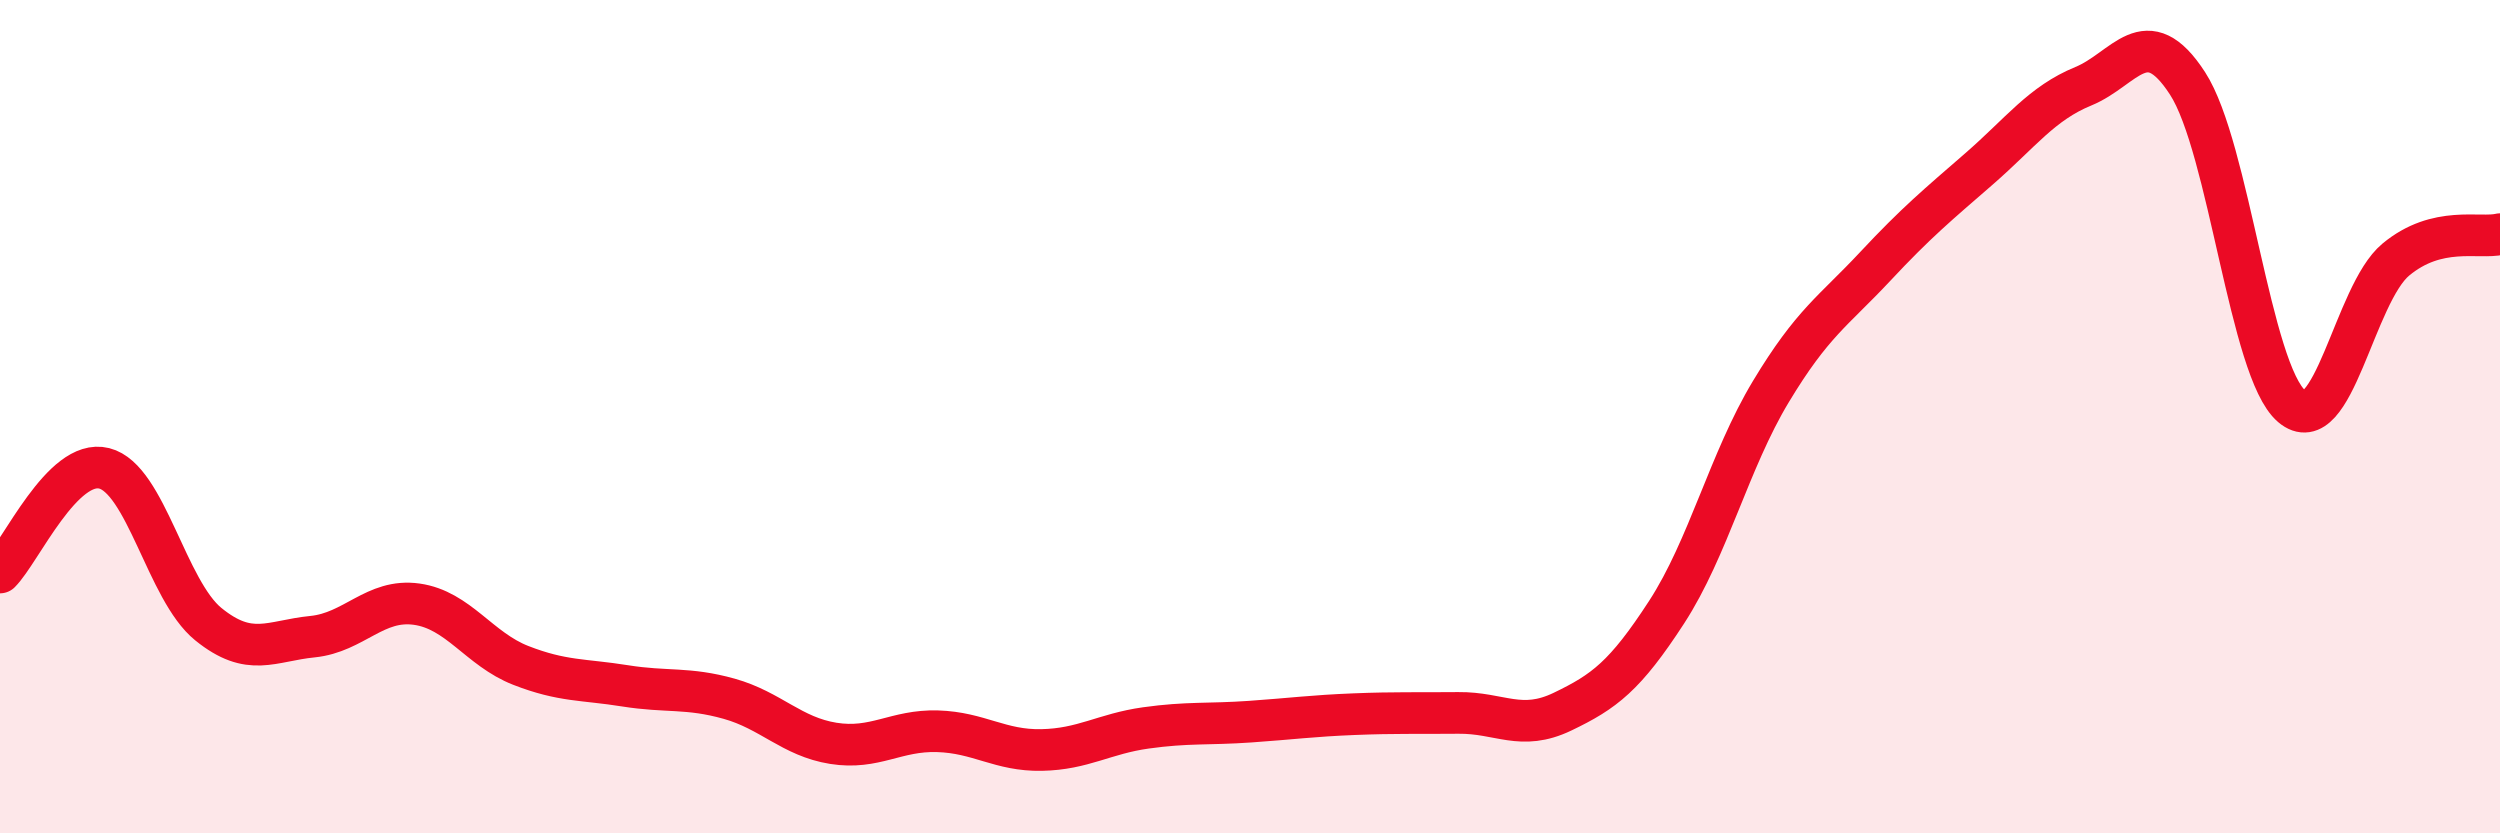
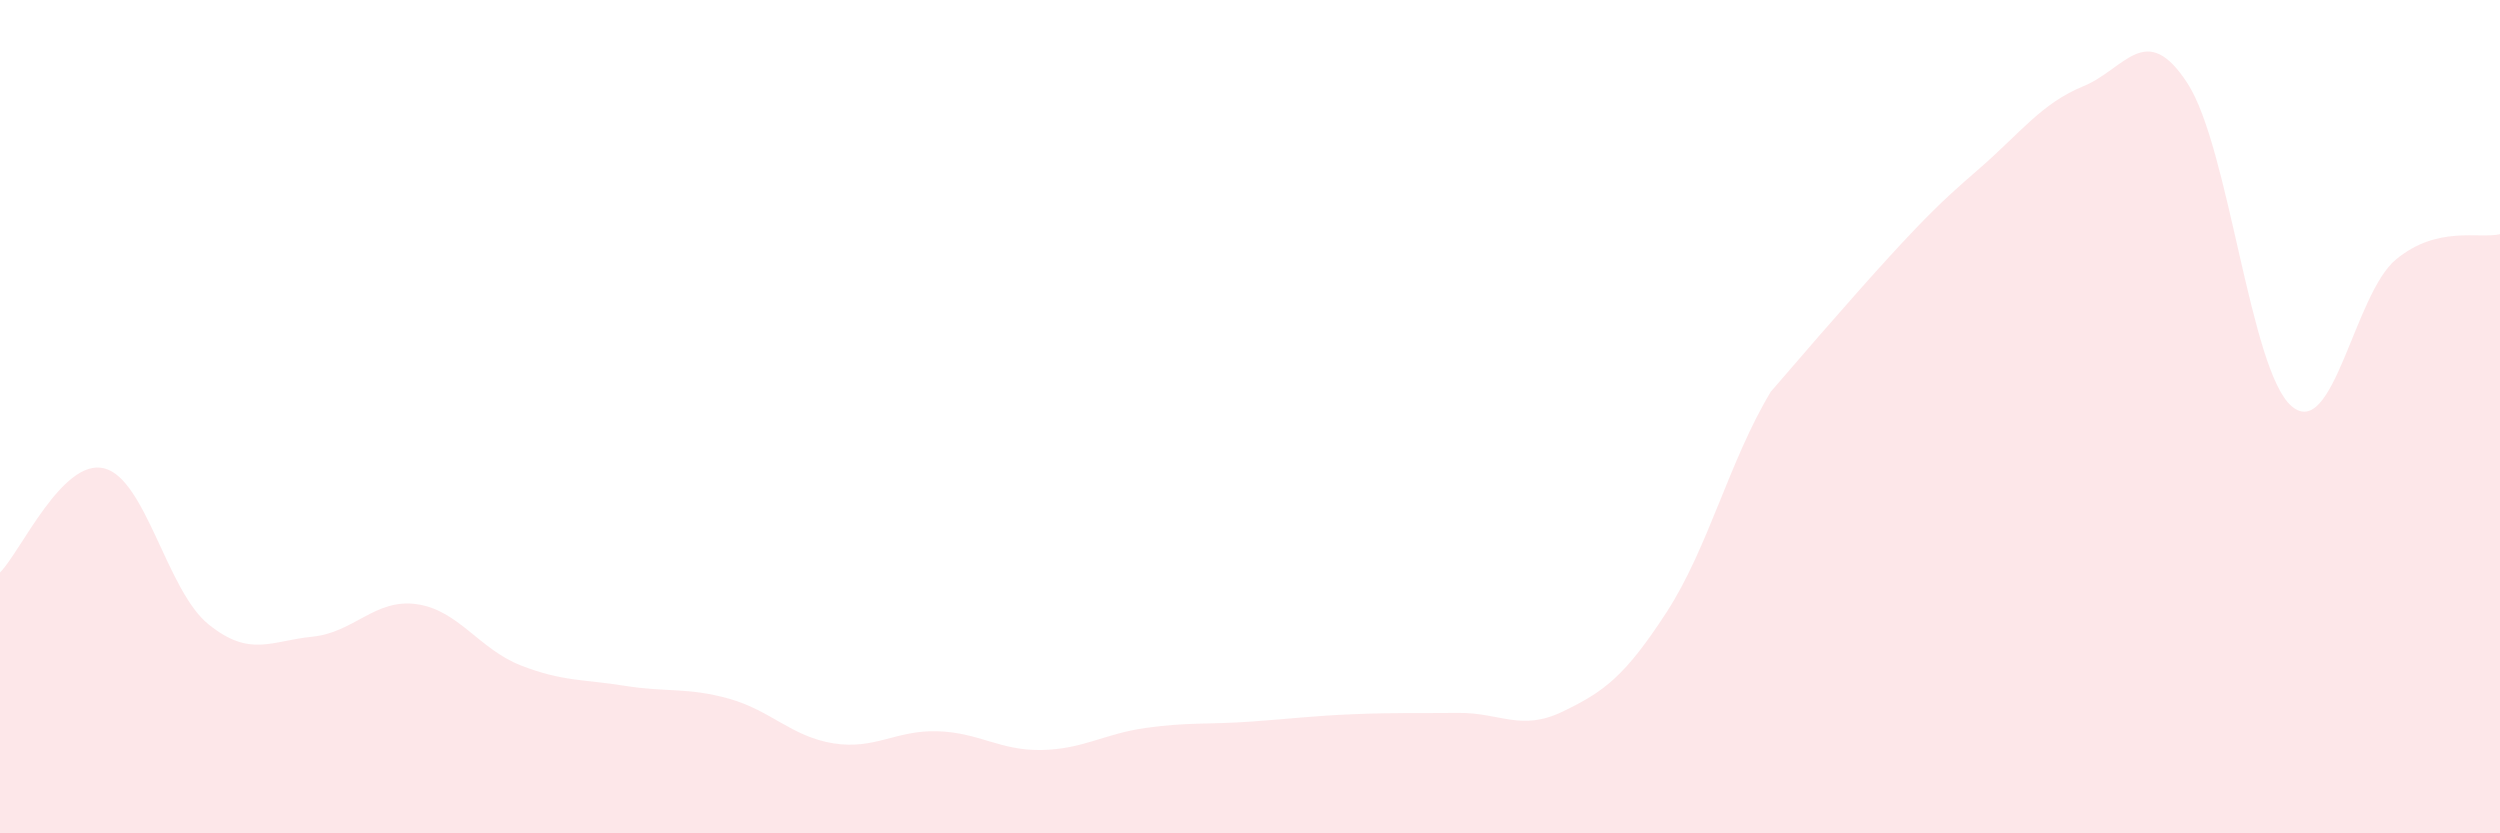
<svg xmlns="http://www.w3.org/2000/svg" width="60" height="20" viewBox="0 0 60 20">
-   <path d="M 0,13.74 C 0.5,13.24 1.5,10.99 2.5,11.24 C 3.5,11.49 4,14.17 5,14.98 C 6,15.79 6.5,15.38 7.5,15.28 C 8.5,15.18 9,14.36 10,14.5 C 11,14.64 11.5,15.58 12.5,15.97 C 13.5,16.36 14,16.3 15,16.46 C 16,16.62 16.5,16.49 17.5,16.77 C 18.5,17.05 19,17.68 20,17.84 C 21,18 21.5,17.52 22.5,17.55 C 23.5,17.58 24,18.02 25,18 C 26,17.98 26.5,17.61 27.5,17.47 C 28.5,17.33 29,17.39 30,17.32 C 31,17.25 31.5,17.18 32.5,17.14 C 33.5,17.1 34,17.12 35,17.11 C 36,17.1 36.5,17.56 37.5,17.08 C 38.5,16.6 39,16.23 40,14.69 C 41,13.15 41.5,11.06 42.5,9.4 C 43.5,7.74 44,7.47 45,6.4 C 46,5.33 46.5,4.92 47.5,4.05 C 48.5,3.18 49,2.48 50,2.07 C 51,1.66 51.5,0.46 52.5,2 C 53.5,3.54 54,8.9 55,9.75 C 56,10.6 56.5,7.06 57.5,6.23 C 58.5,5.4 59.5,5.74 60,5.62L60 20L0 20Z" fill="#EB0A25" opacity="0.1" stroke-linecap="round" stroke-linejoin="round" />
-   <path d="M 0,13.74 C 0.5,13.24 1.5,10.99 2.5,11.24 C 3.5,11.49 4,14.17 5,14.98 C 6,15.79 6.5,15.38 7.5,15.28 C 8.5,15.18 9,14.36 10,14.5 C 11,14.64 11.5,15.58 12.5,15.97 C 13.5,16.36 14,16.3 15,16.46 C 16,16.62 16.5,16.49 17.5,16.77 C 18.5,17.05 19,17.68 20,17.84 C 21,18 21.5,17.52 22.5,17.55 C 23.5,17.58 24,18.02 25,18 C 26,17.98 26.5,17.61 27.5,17.47 C 28.5,17.33 29,17.39 30,17.32 C 31,17.25 31.5,17.18 32.5,17.14 C 33.5,17.1 34,17.12 35,17.11 C 36,17.1 36.5,17.56 37.5,17.08 C 38.5,16.6 39,16.23 40,14.69 C 41,13.15 41.5,11.06 42.5,9.4 C 43.5,7.74 44,7.47 45,6.4 C 46,5.33 46.5,4.92 47.5,4.05 C 48.5,3.18 49,2.48 50,2.07 C 51,1.66 51.5,0.46 52.5,2 C 53.5,3.54 54,8.9 55,9.75 C 56,10.6 56.5,7.06 57.5,6.23 C 58.5,5.4 59.5,5.74 60,5.62" stroke="#EB0A25" stroke-width="1" fill="none" stroke-linecap="round" stroke-linejoin="round" />
+   <path d="M 0,13.74 C 0.5,13.24 1.5,10.99 2.5,11.24 C 3.5,11.49 4,14.17 5,14.98 C 6,15.79 6.5,15.38 7.5,15.28 C 8.5,15.18 9,14.36 10,14.5 C 11,14.64 11.5,15.58 12.5,15.97 C 13.5,16.36 14,16.3 15,16.46 C 16,16.62 16.5,16.49 17.5,16.77 C 18.5,17.05 19,17.68 20,17.84 C 21,18 21.5,17.52 22.5,17.55 C 23.5,17.58 24,18.02 25,18 C 26,17.98 26.5,17.61 27.5,17.47 C 28.5,17.33 29,17.39 30,17.32 C 31,17.25 31.5,17.18 32.5,17.14 C 33.5,17.1 34,17.12 35,17.11 C 36,17.1 36.5,17.56 37.5,17.08 C 38.5,16.6 39,16.23 40,14.69 C 41,13.15 41.5,11.06 42.5,9.4 C 46,5.33 46.5,4.92 47.5,4.05 C 48.5,3.18 49,2.48 50,2.07 C 51,1.66 51.5,0.46 52.5,2 C 53.5,3.54 54,8.9 55,9.75 C 56,10.6 56.5,7.06 57.5,6.23 C 58.5,5.4 59.5,5.74 60,5.62L60 20L0 20Z" fill="#EB0A25" opacity="0.1" stroke-linecap="round" stroke-linejoin="round" />
</svg>